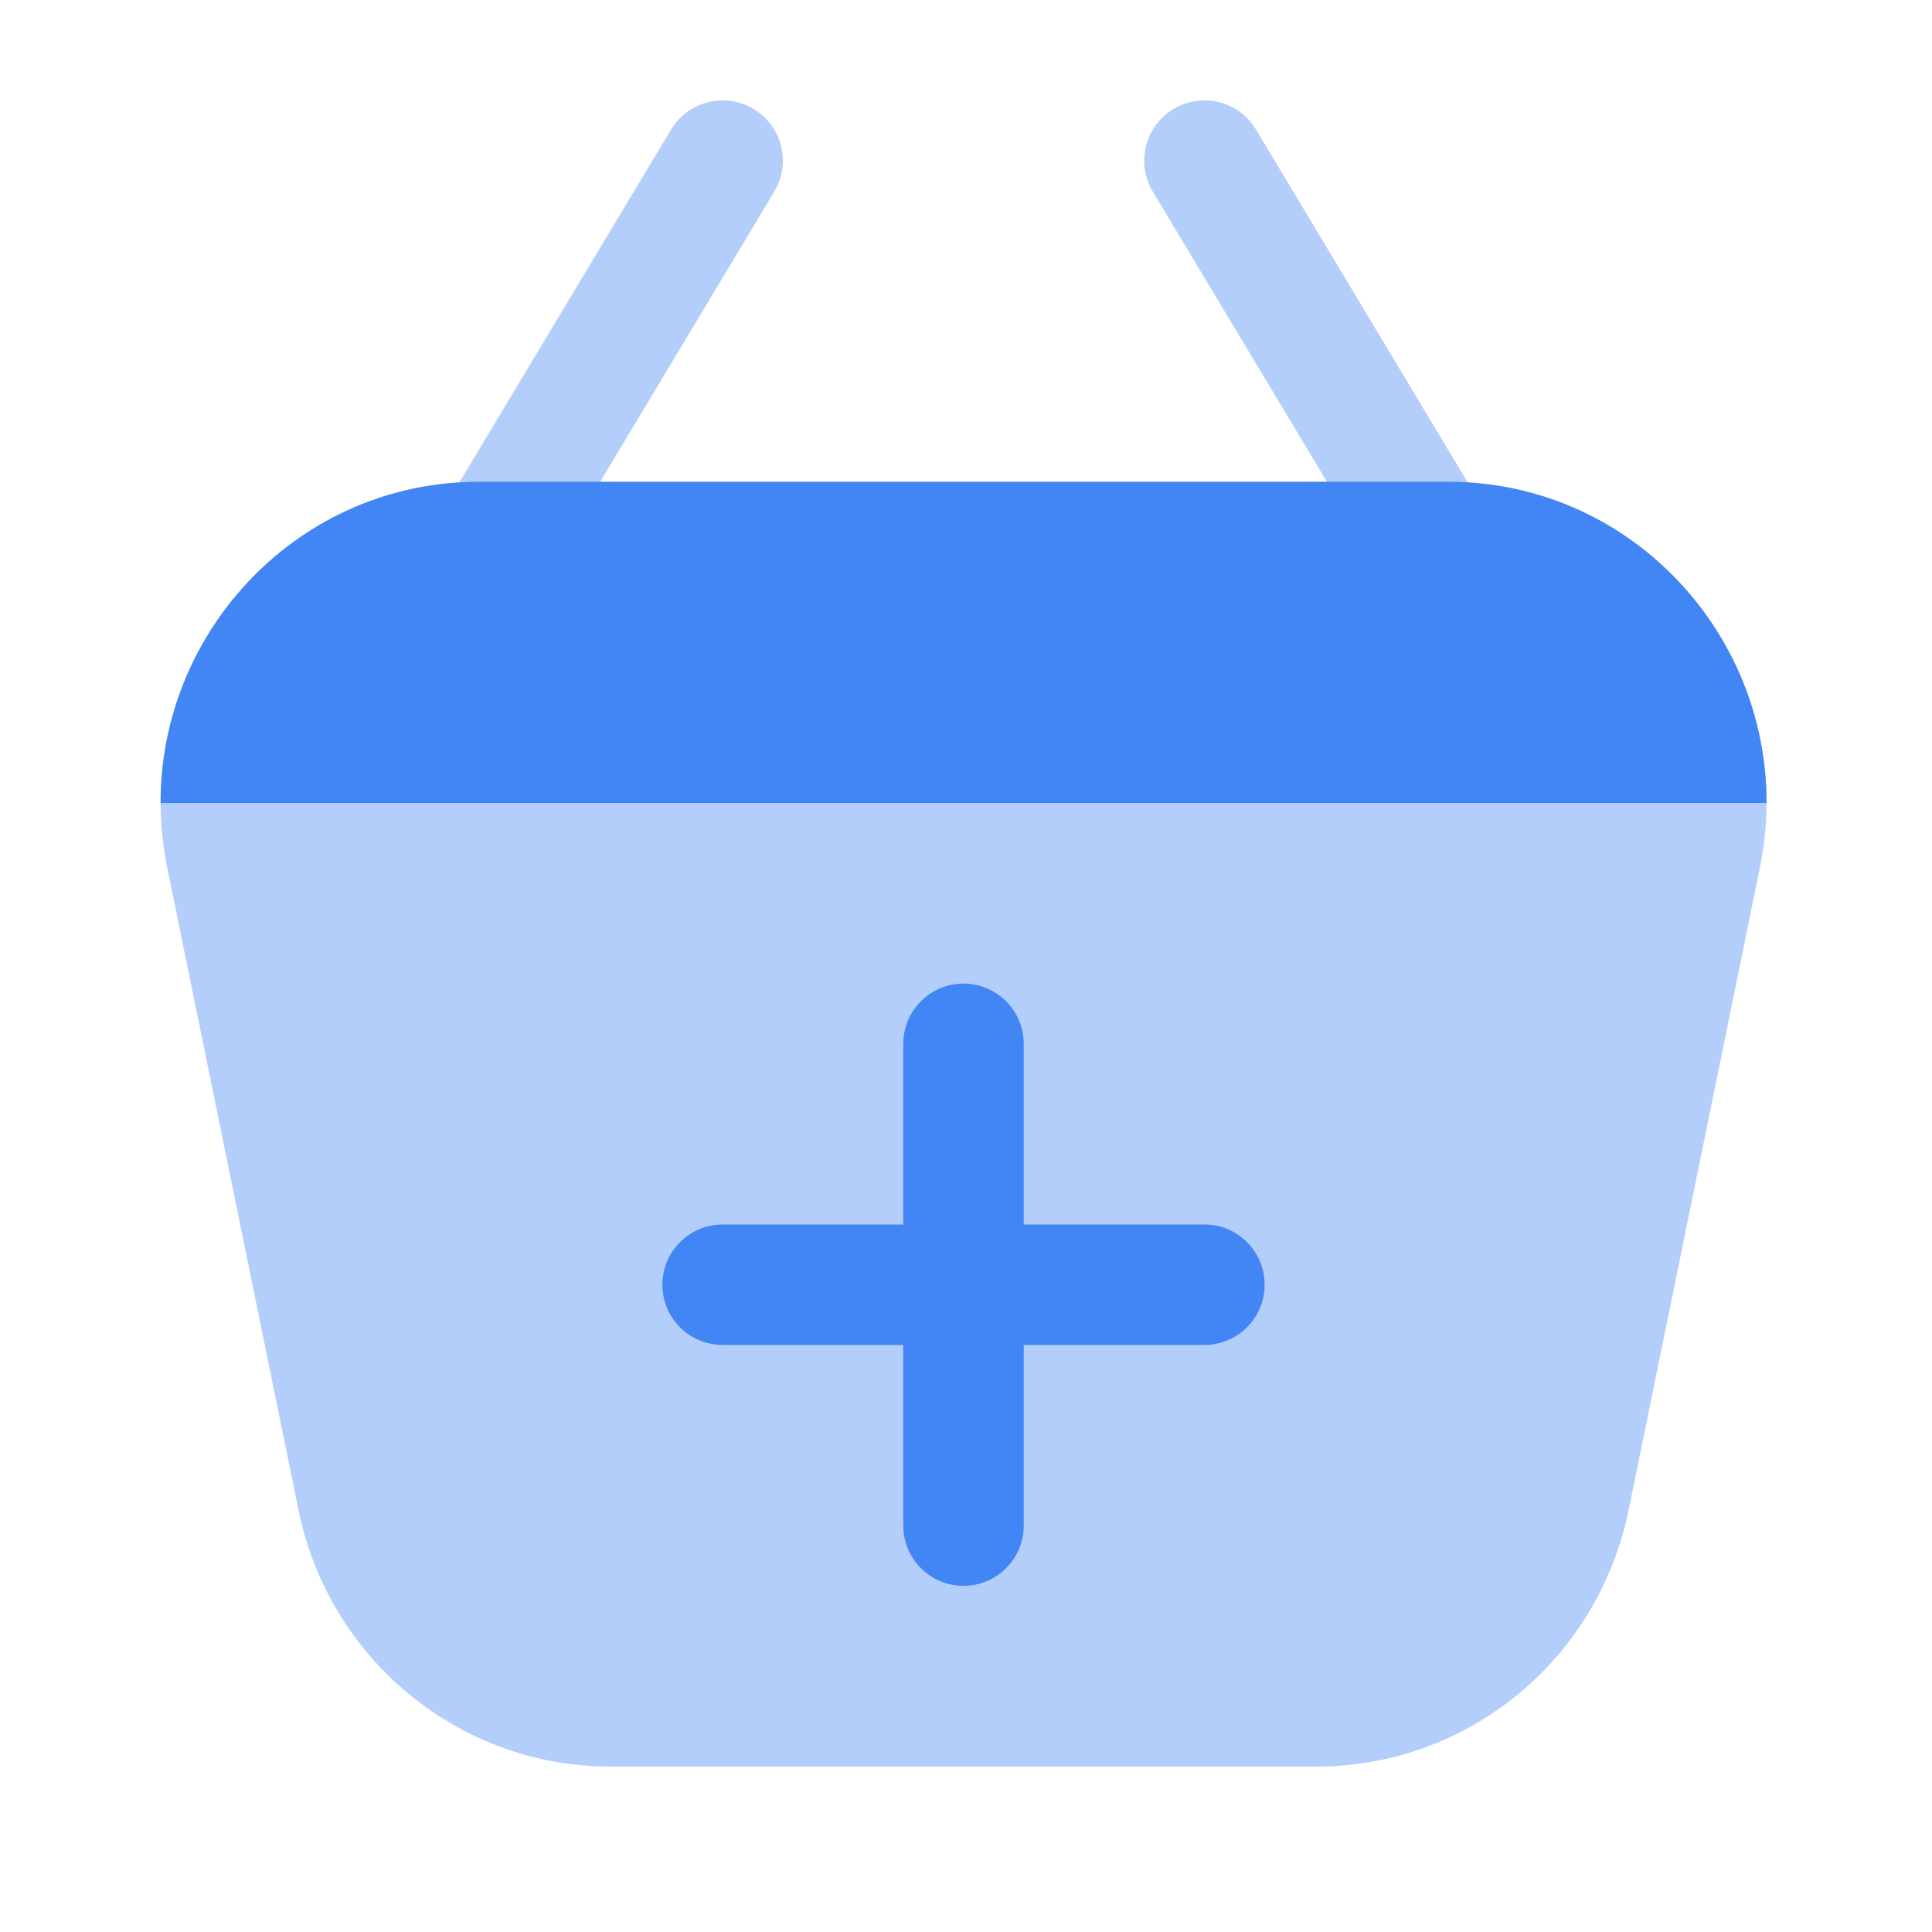
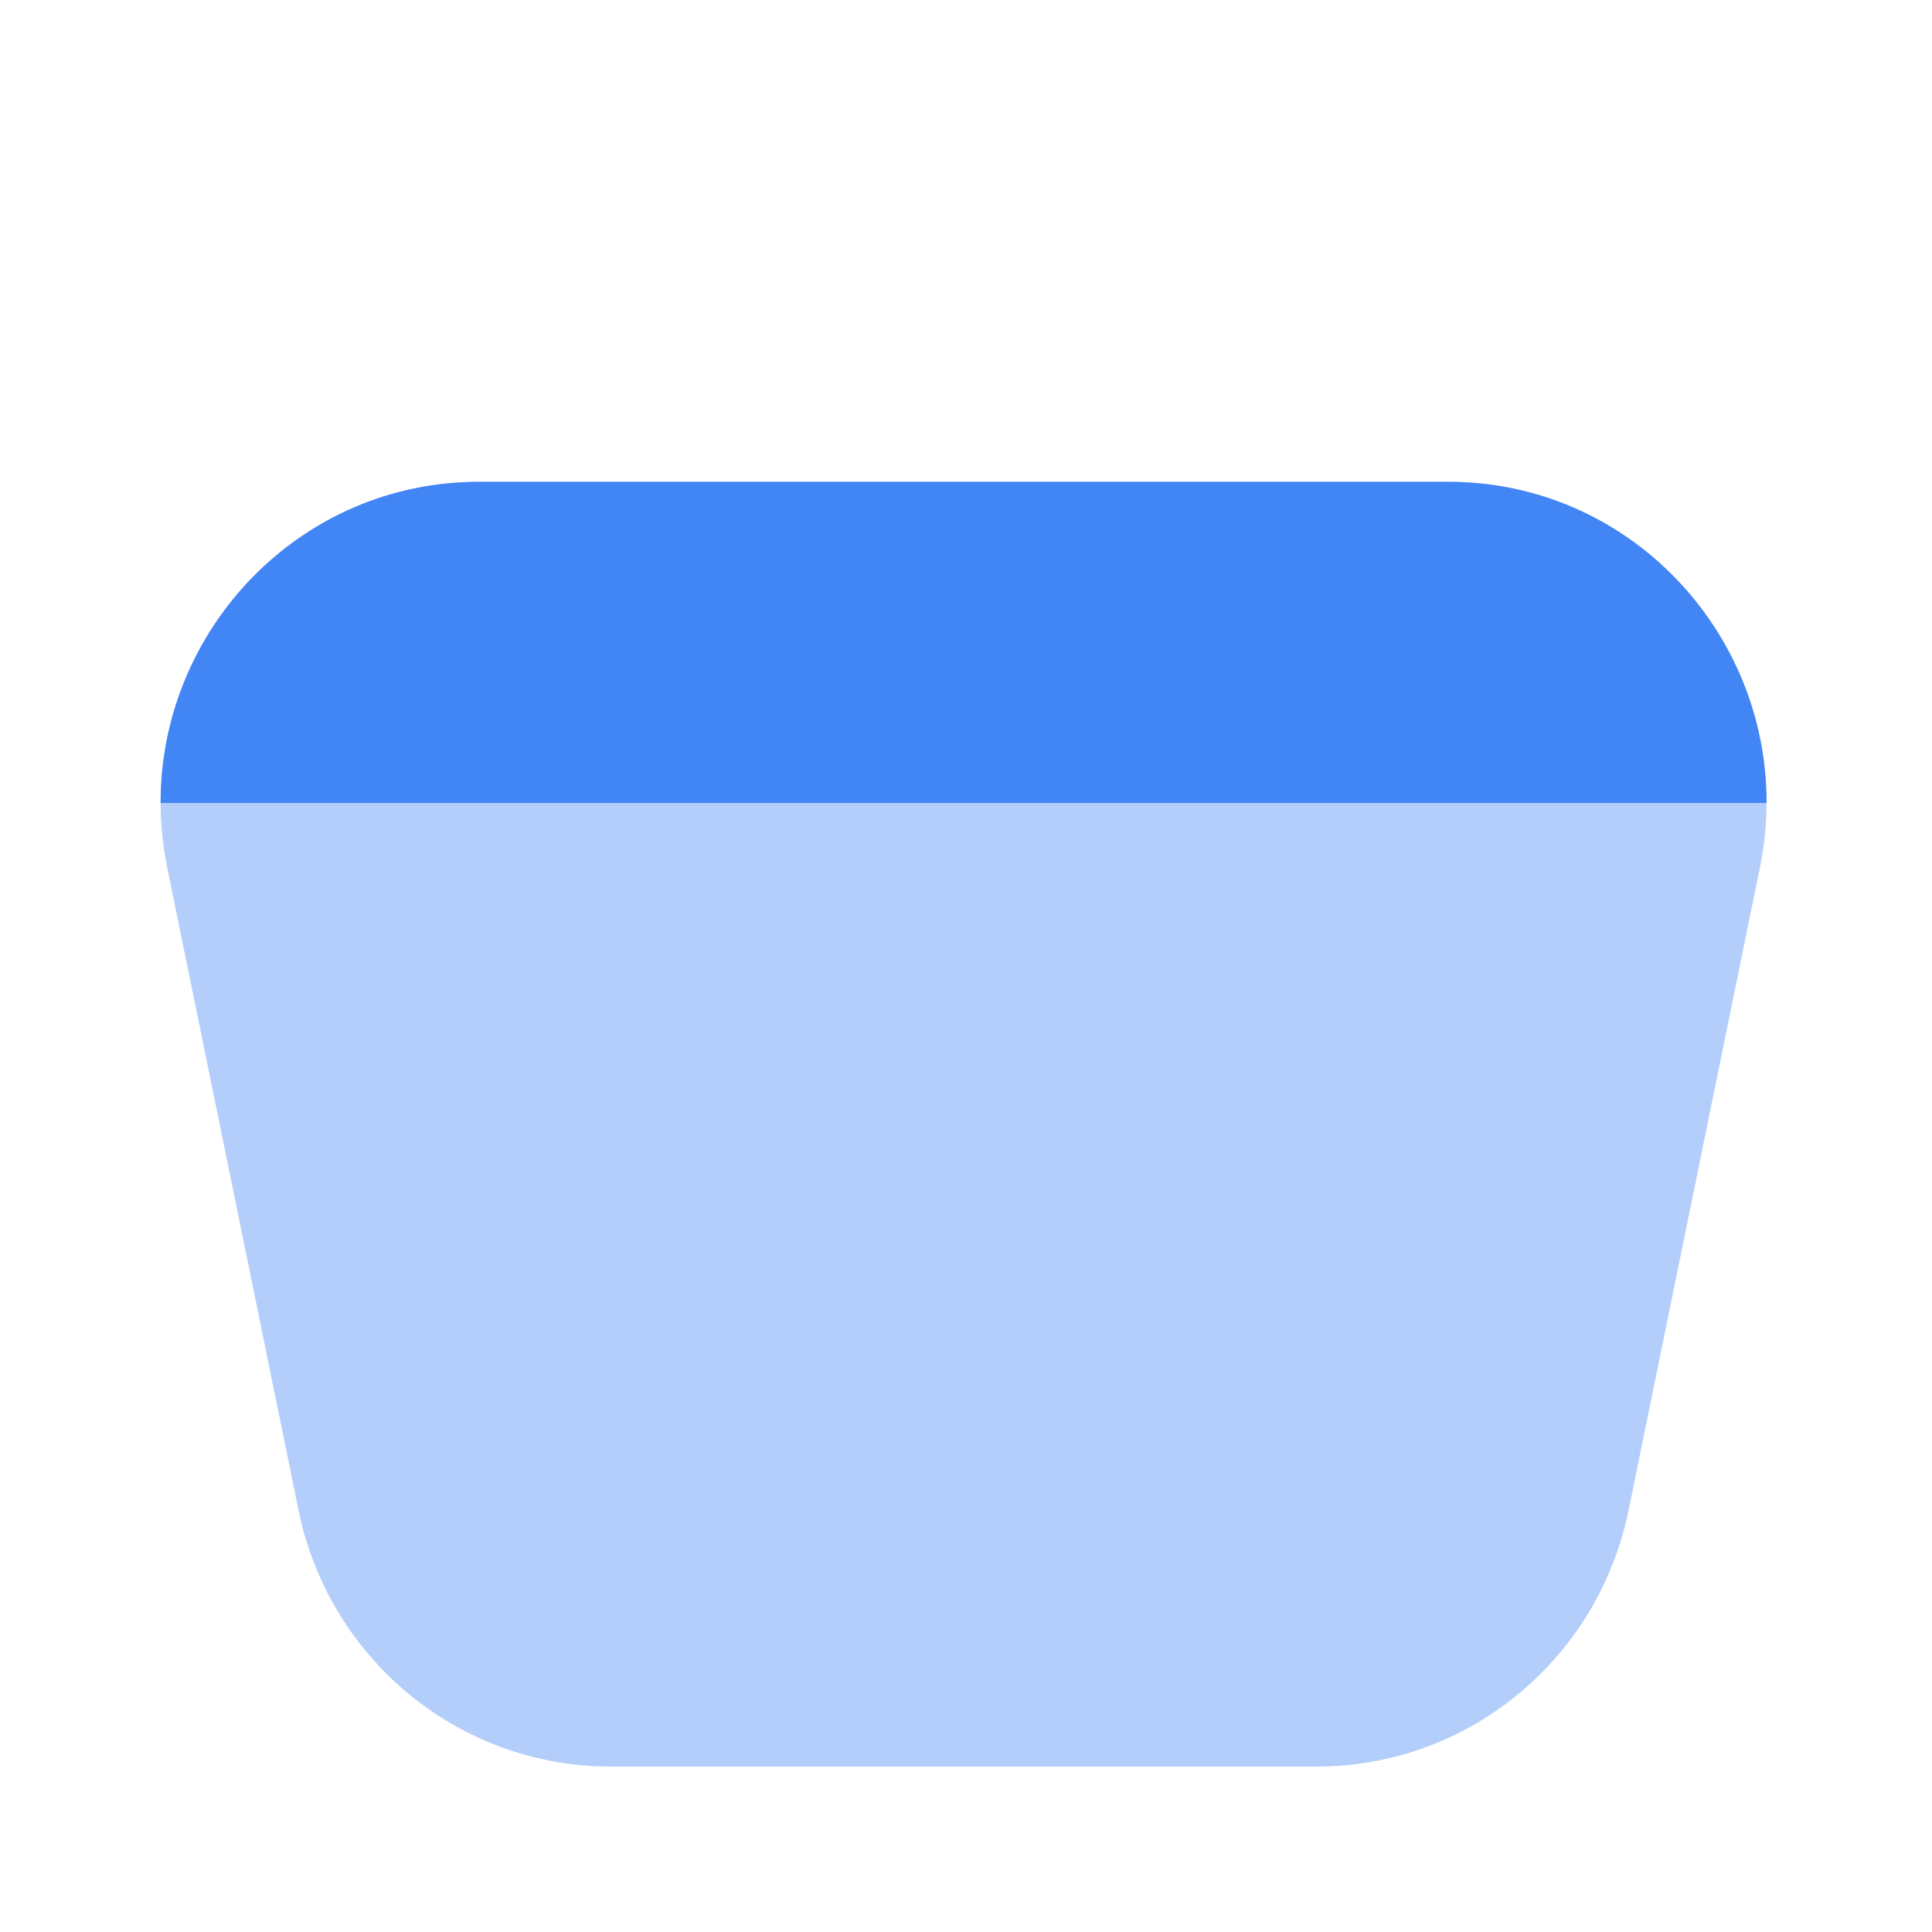
<svg xmlns="http://www.w3.org/2000/svg" width="96" height="96" viewBox="0 0 96 96" fill="none">
-   <path opacity="0.4" fill-rule="evenodd" clip-rule="evenodd" d="M37.447 5.415C38.864 6.265 39.324 8.104 38.474 9.521L26.504 29.47C25.654 30.887 23.816 31.347 22.399 30.497C20.981 29.646 20.522 27.808 21.372 26.391L33.342 6.442C34.192 5.024 36.03 4.565 37.447 5.415Z" fill="#4285F4" />
-   <path opacity="0.4" fill-rule="evenodd" clip-rule="evenodd" d="M73.358 30.497C71.941 31.347 70.102 30.887 69.252 29.47L57.282 9.521C56.432 8.104 56.892 6.265 58.309 5.415C59.726 4.565 61.564 5.024 62.414 6.442L74.384 26.391C75.234 27.808 74.775 29.646 73.358 30.497Z" fill="#4285F4" />
  <path opacity="0.4" d="M80.923 75.044C79.408 82.459 72.938 87.779 65.436 87.779H30.323C22.82 87.779 16.351 82.459 14.835 75.044L8.312 43.125C6.289 33.223 13.782 23.941 23.8 23.941H71.959C81.977 23.941 89.47 33.223 87.446 43.125L80.923 75.044Z" fill="#4285F4" />
  <path d="M71.959 23.941H23.8C14.88 23.941 7.962 31.299 7.981 39.901H87.778C87.796 31.299 80.878 23.941 71.959 23.941Z" fill="#4285F4" />
-   <path fill-rule="evenodd" clip-rule="evenodd" d="M47.876 48.875C49.529 48.875 50.868 50.215 50.868 51.867V60.845H59.846C61.498 60.845 62.838 62.184 62.838 63.837C62.838 65.49 61.498 66.829 59.846 66.829H50.868V75.807C50.868 77.459 49.529 78.799 47.876 78.799C46.224 78.799 44.884 77.459 44.884 75.807V66.829H35.907C34.254 66.829 32.914 65.49 32.914 63.837C32.914 62.184 34.254 60.845 35.907 60.845H44.884V51.867C44.884 50.215 46.224 48.875 47.876 48.875Z" fill="#4285F4" />
</svg>